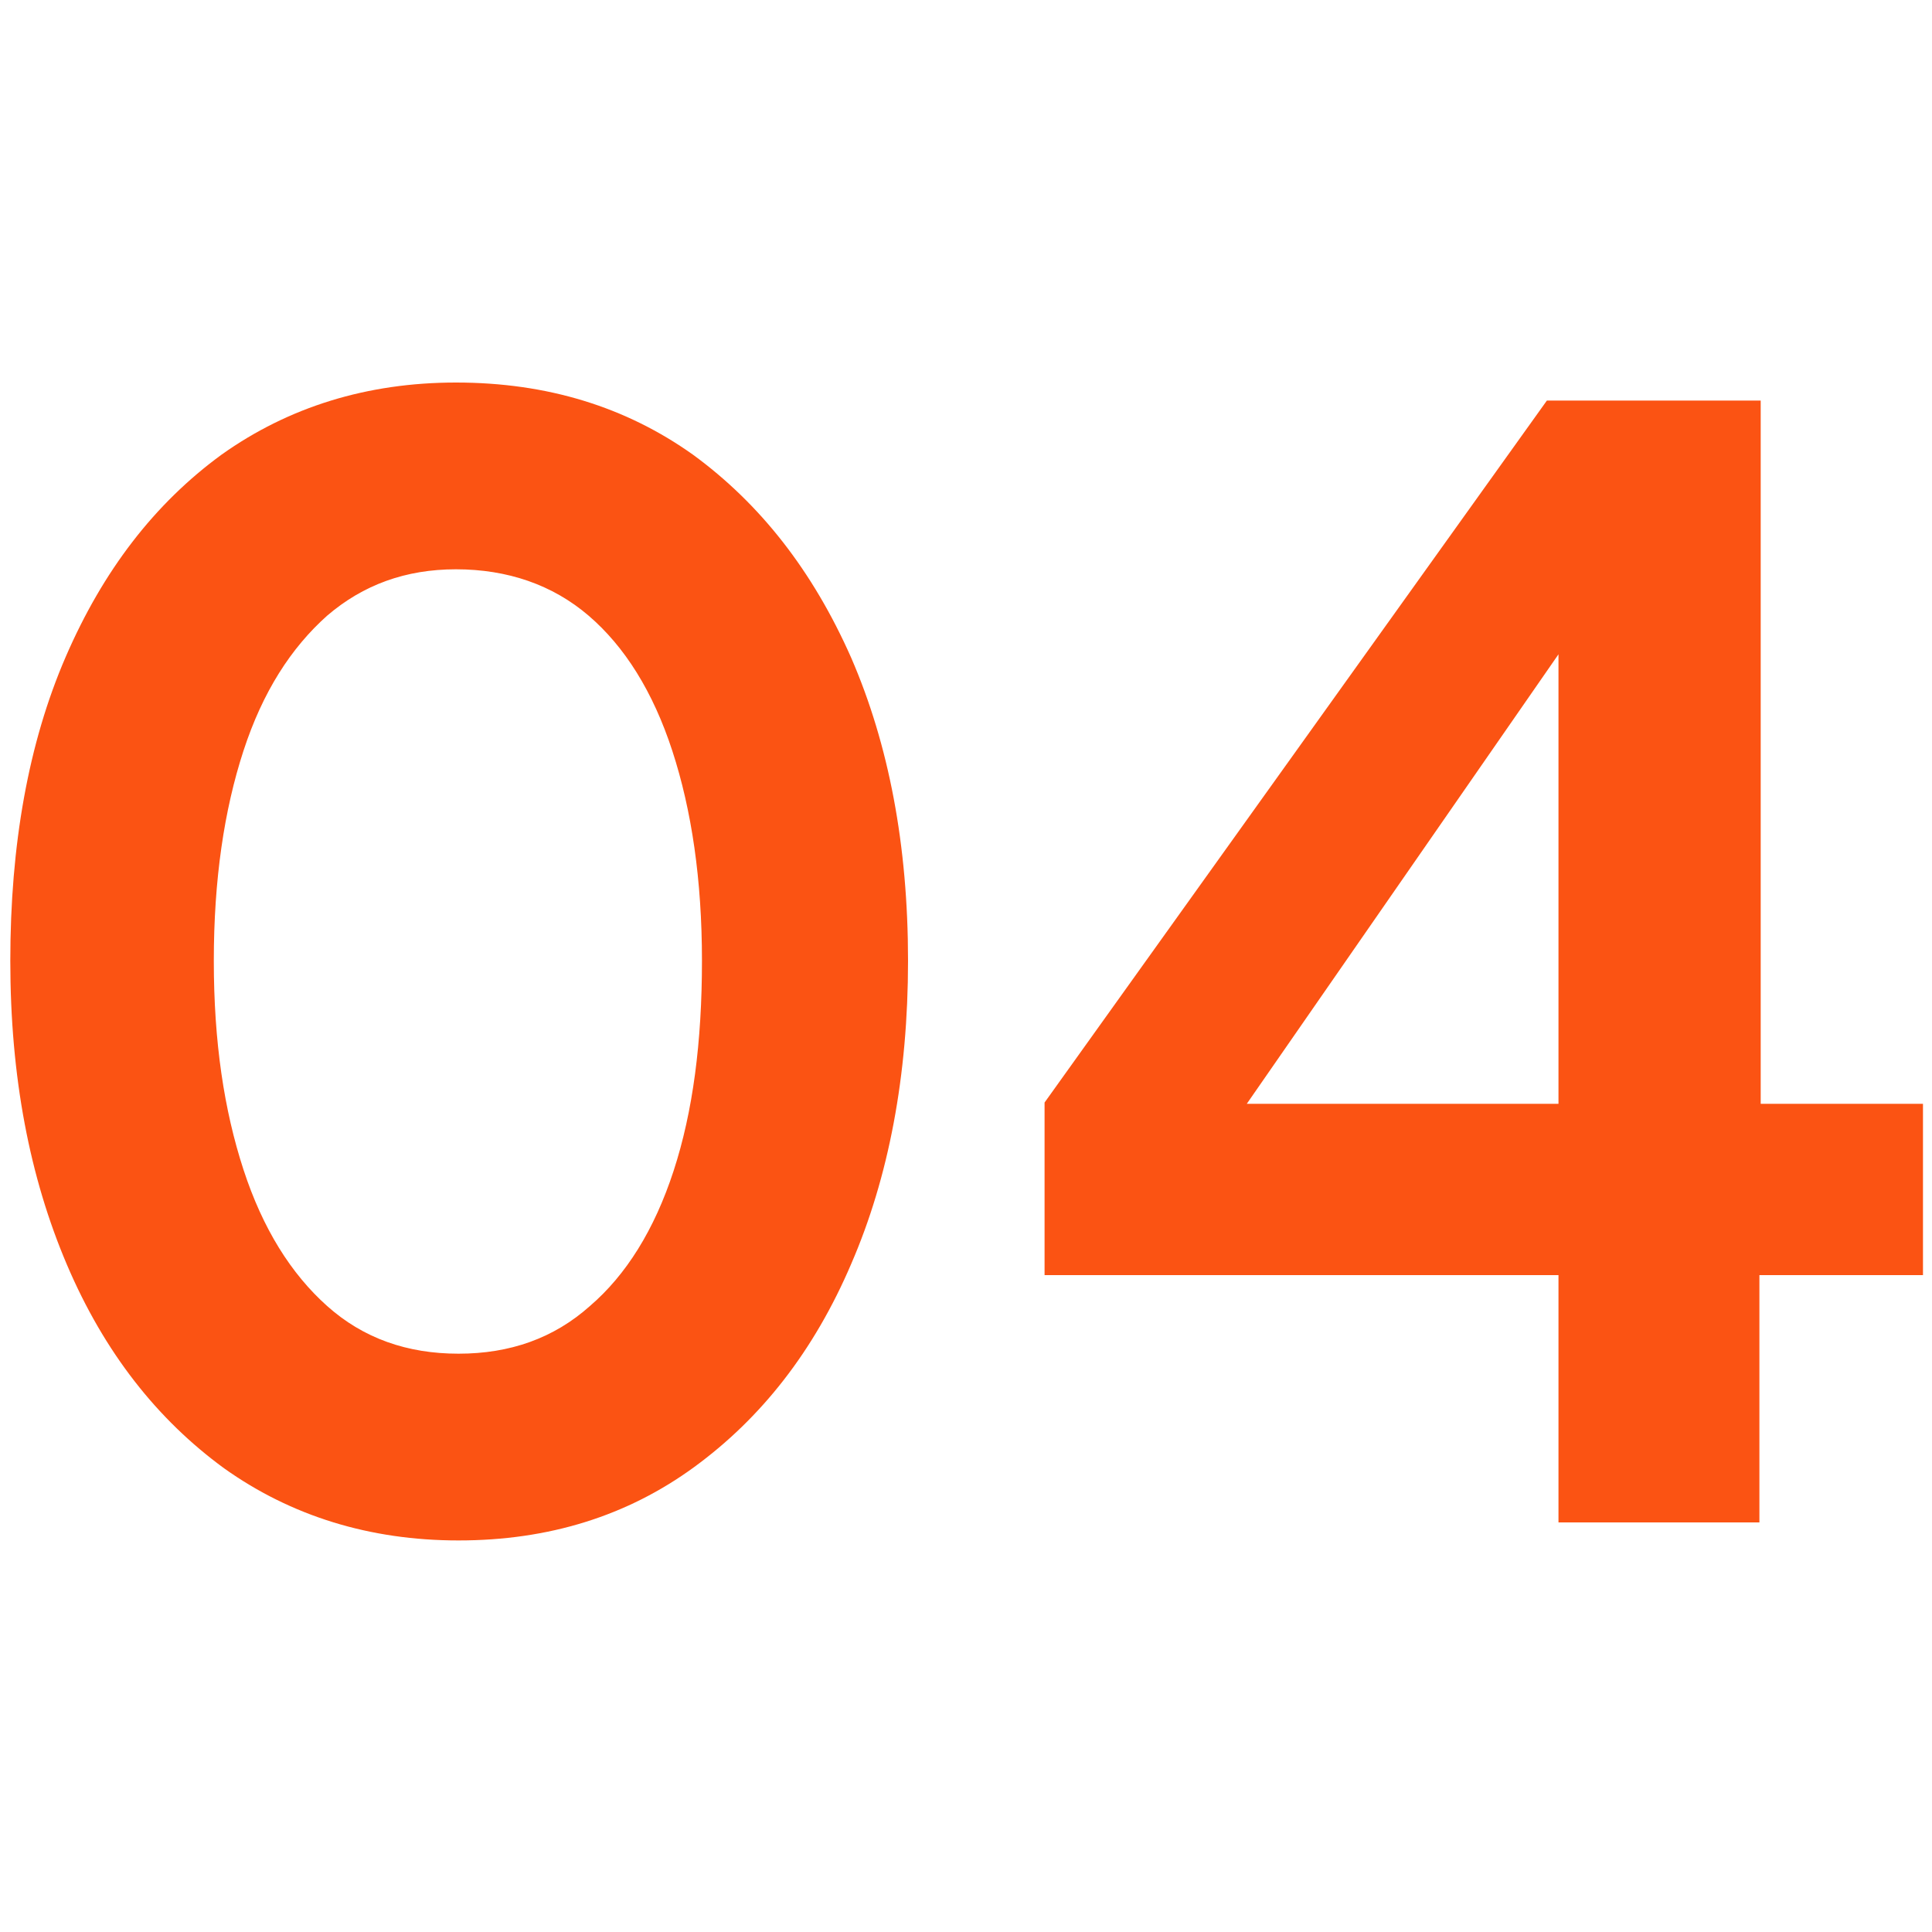
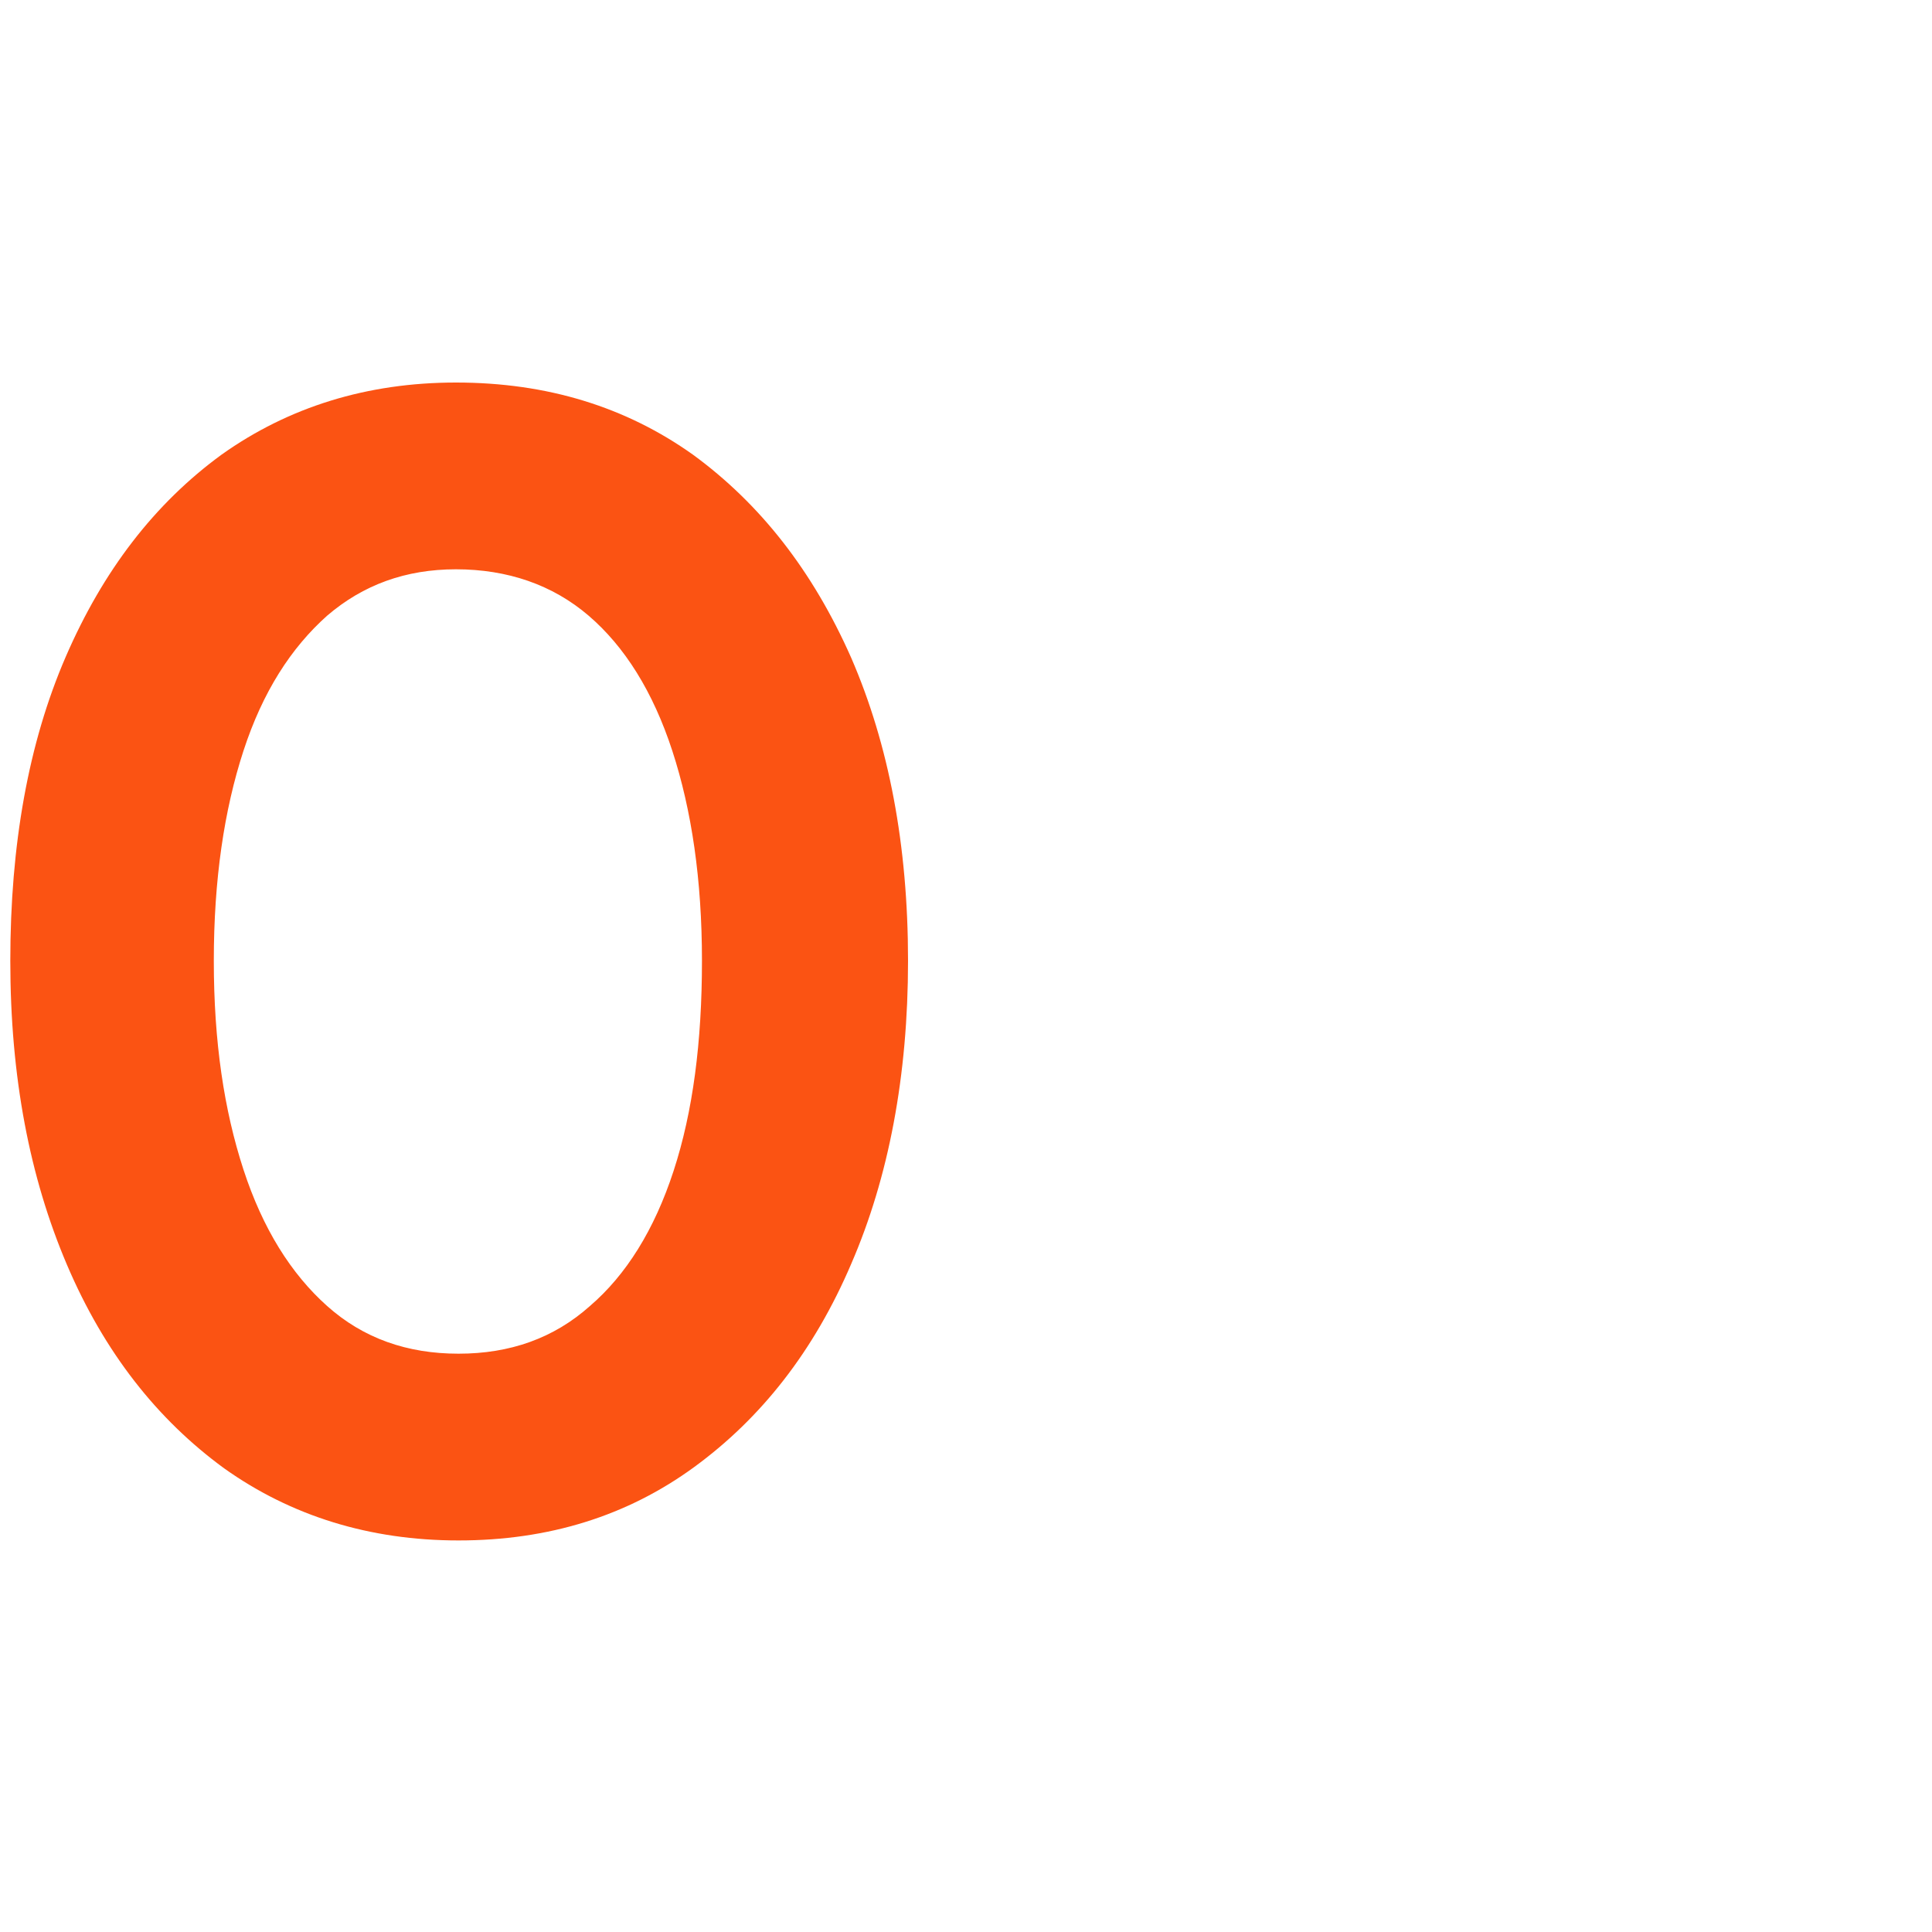
<svg xmlns="http://www.w3.org/2000/svg" id="Layer_1" x="0px" y="0px" viewBox="0 0 150 150" style="enable-background:new 0 0 150 150;" xml:space="preserve">
  <style type="text/css">	.st0{fill:#FB5313;}</style>
  <g>
    <path class="st0" d="M53.8,35.3c-5.2-3.7-11.3-5.6-18.4-5.6c-6.9,0-13,1.9-18.2,5.6C12,39.1,8,44.3,5.1,51  c-2.9,6.7-4.3,14.6-4.3,23.6c0,9,1.5,16.8,4.4,23.6c2.9,6.8,7,12,12.2,15.8c5.2,3.7,11.3,5.6,18.2,5.6c7,0,13.1-1.9,18.3-5.7  c5.2-3.8,9.3-9,12.2-15.8c2.9-6.7,4.4-14.6,4.4-23.5c0-9-1.5-16.8-4.4-23.5C63.1,44.3,59,39.1,53.8,35.3z M52.3,90.9  c-1.5,4.6-3.7,8.1-6.5,10.5c-2.8,2.5-6.2,3.7-10.2,3.7c-4,0-7.4-1.2-10.2-3.7c-2.8-2.5-5-6-6.5-10.6c-1.5-4.6-2.3-9.9-2.3-16.2  c0-6.3,0.8-11.7,2.3-16.3c1.5-4.6,3.7-8,6.5-10.5c2.8-2.4,6.1-3.6,10-3.6c4,0,7.5,1.2,10.3,3.6c2.8,2.4,5,5.9,6.5,10.5  s2.3,10,2.3,16.3S53.8,86.3,52.3,90.9z" />
-     <path class="st0" d="M136.7,85.7V31.1h-16.6l-39,54.5V99H121v19.2h15.6V99h12.7V85.7H136.7z M96.8,85.7L121,50.8v34.9H96.8z" />
  </g>
</svg>